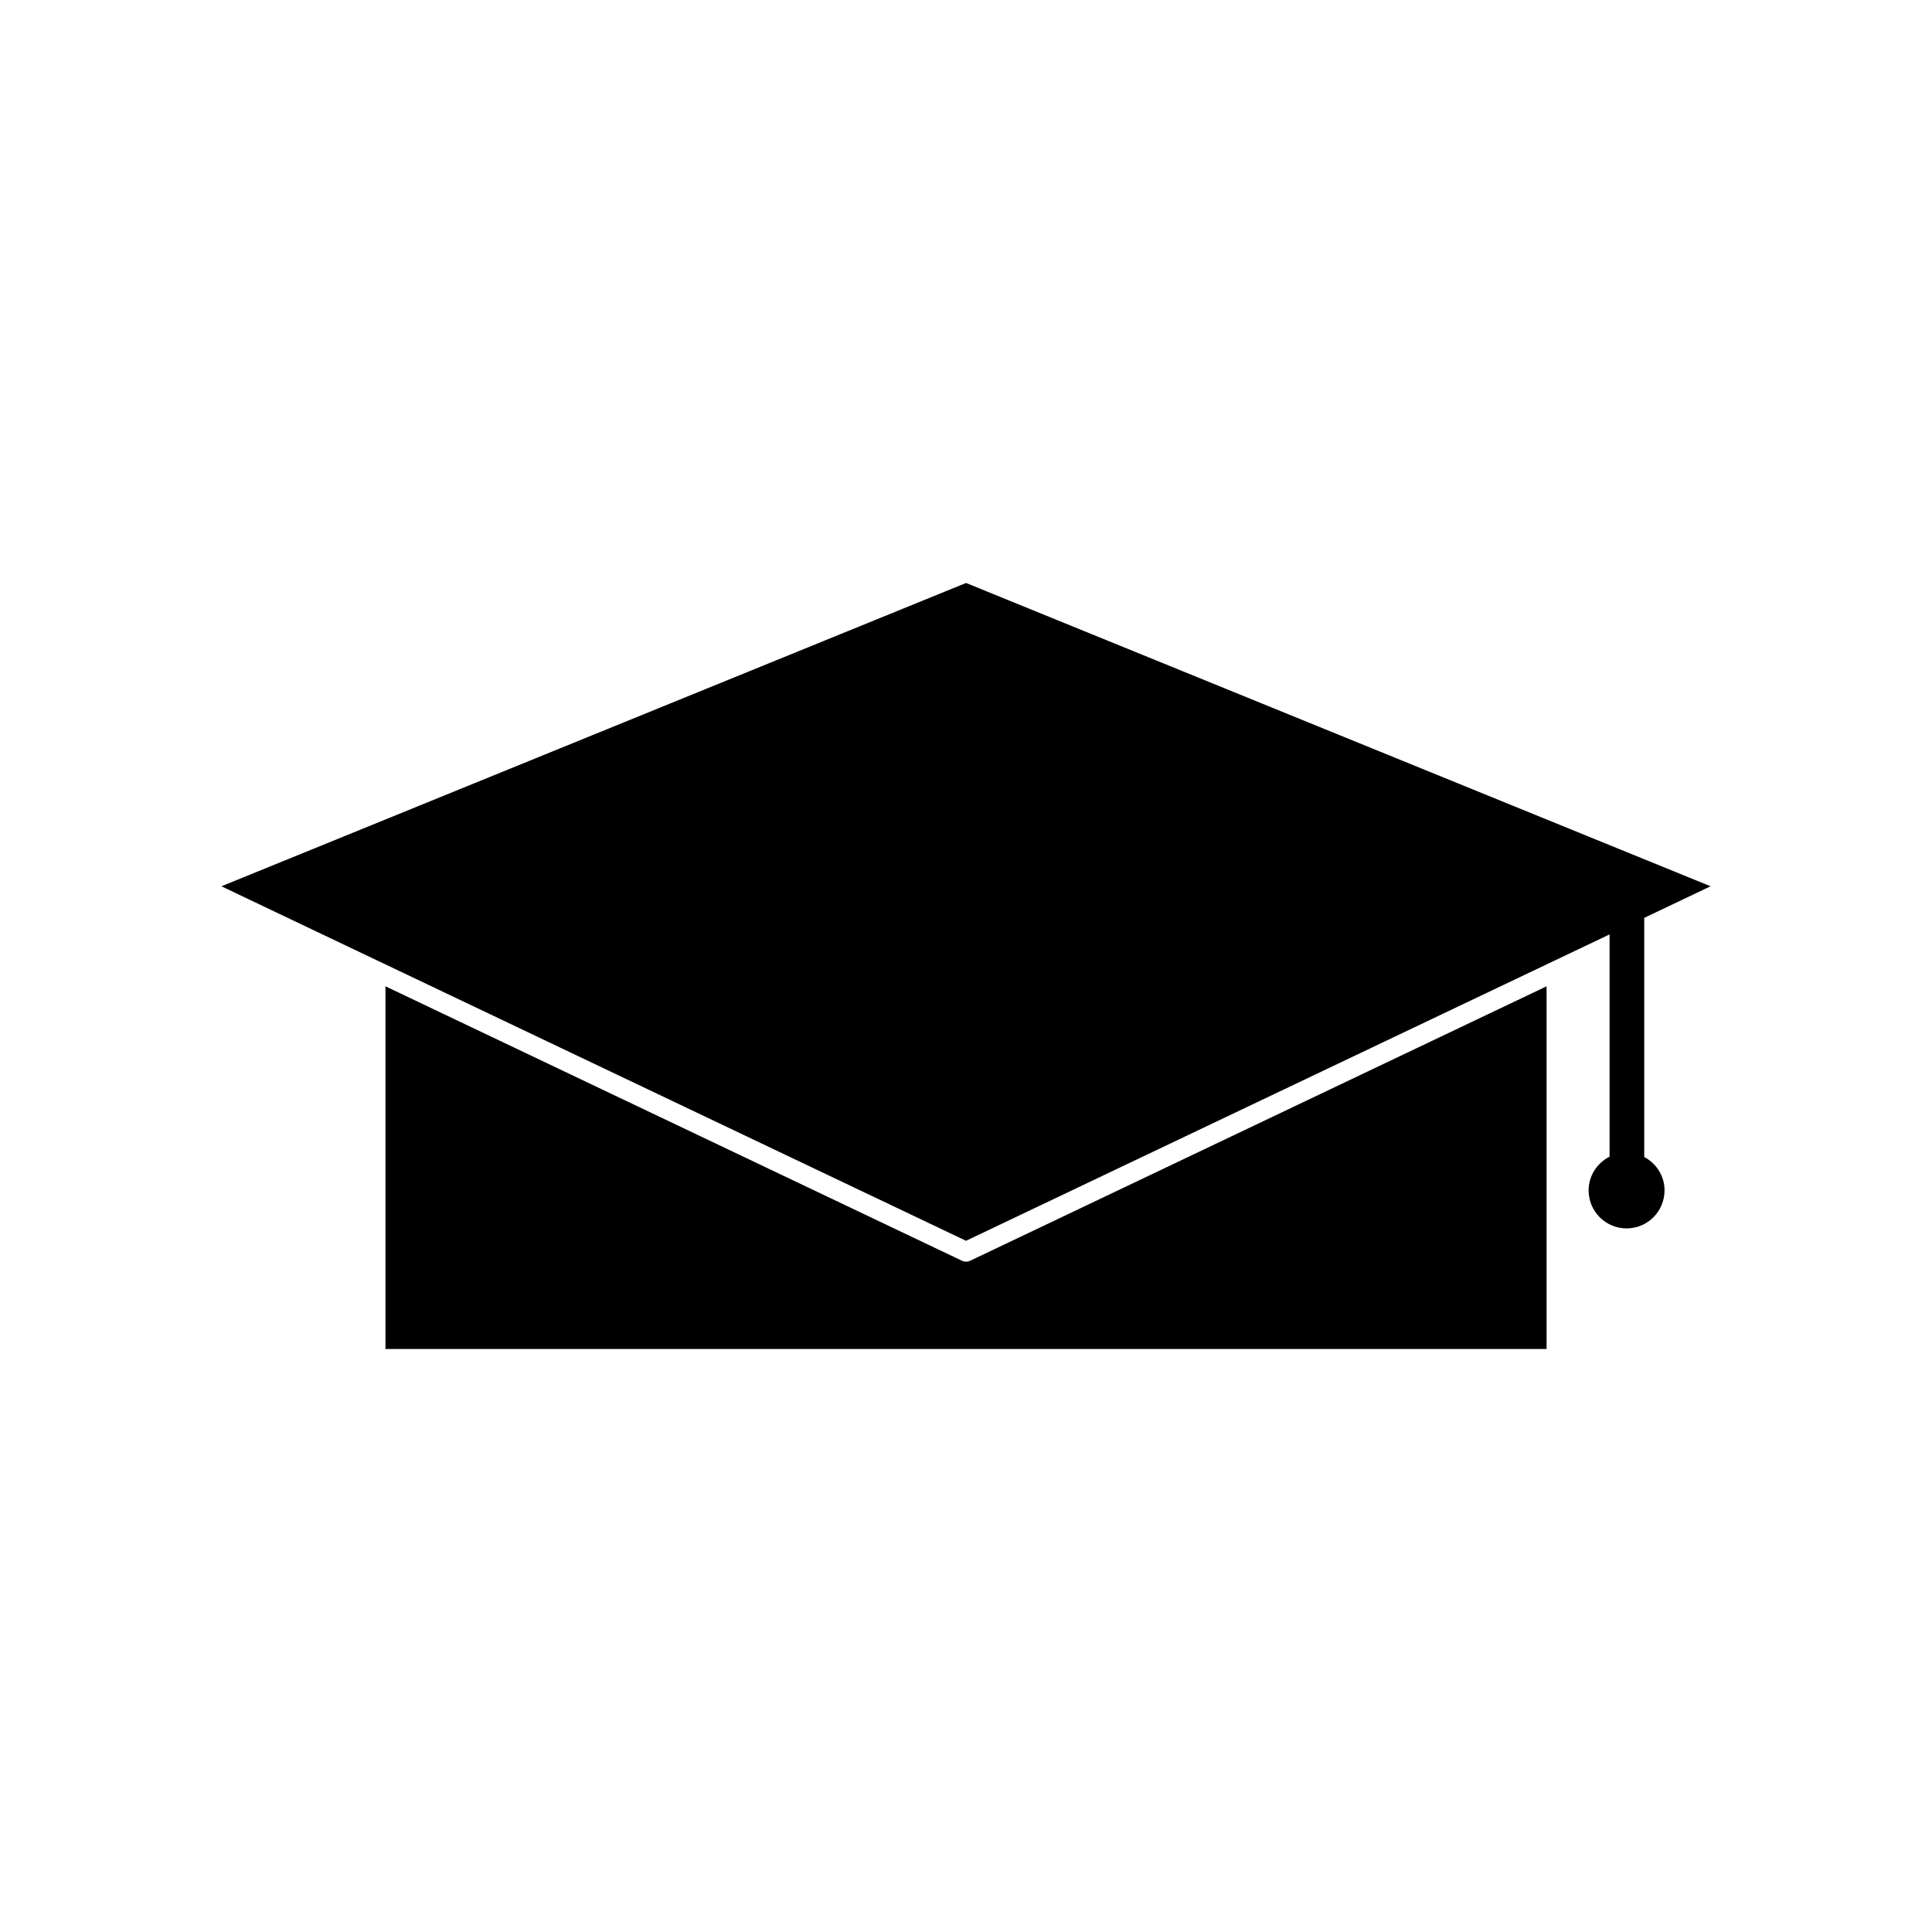
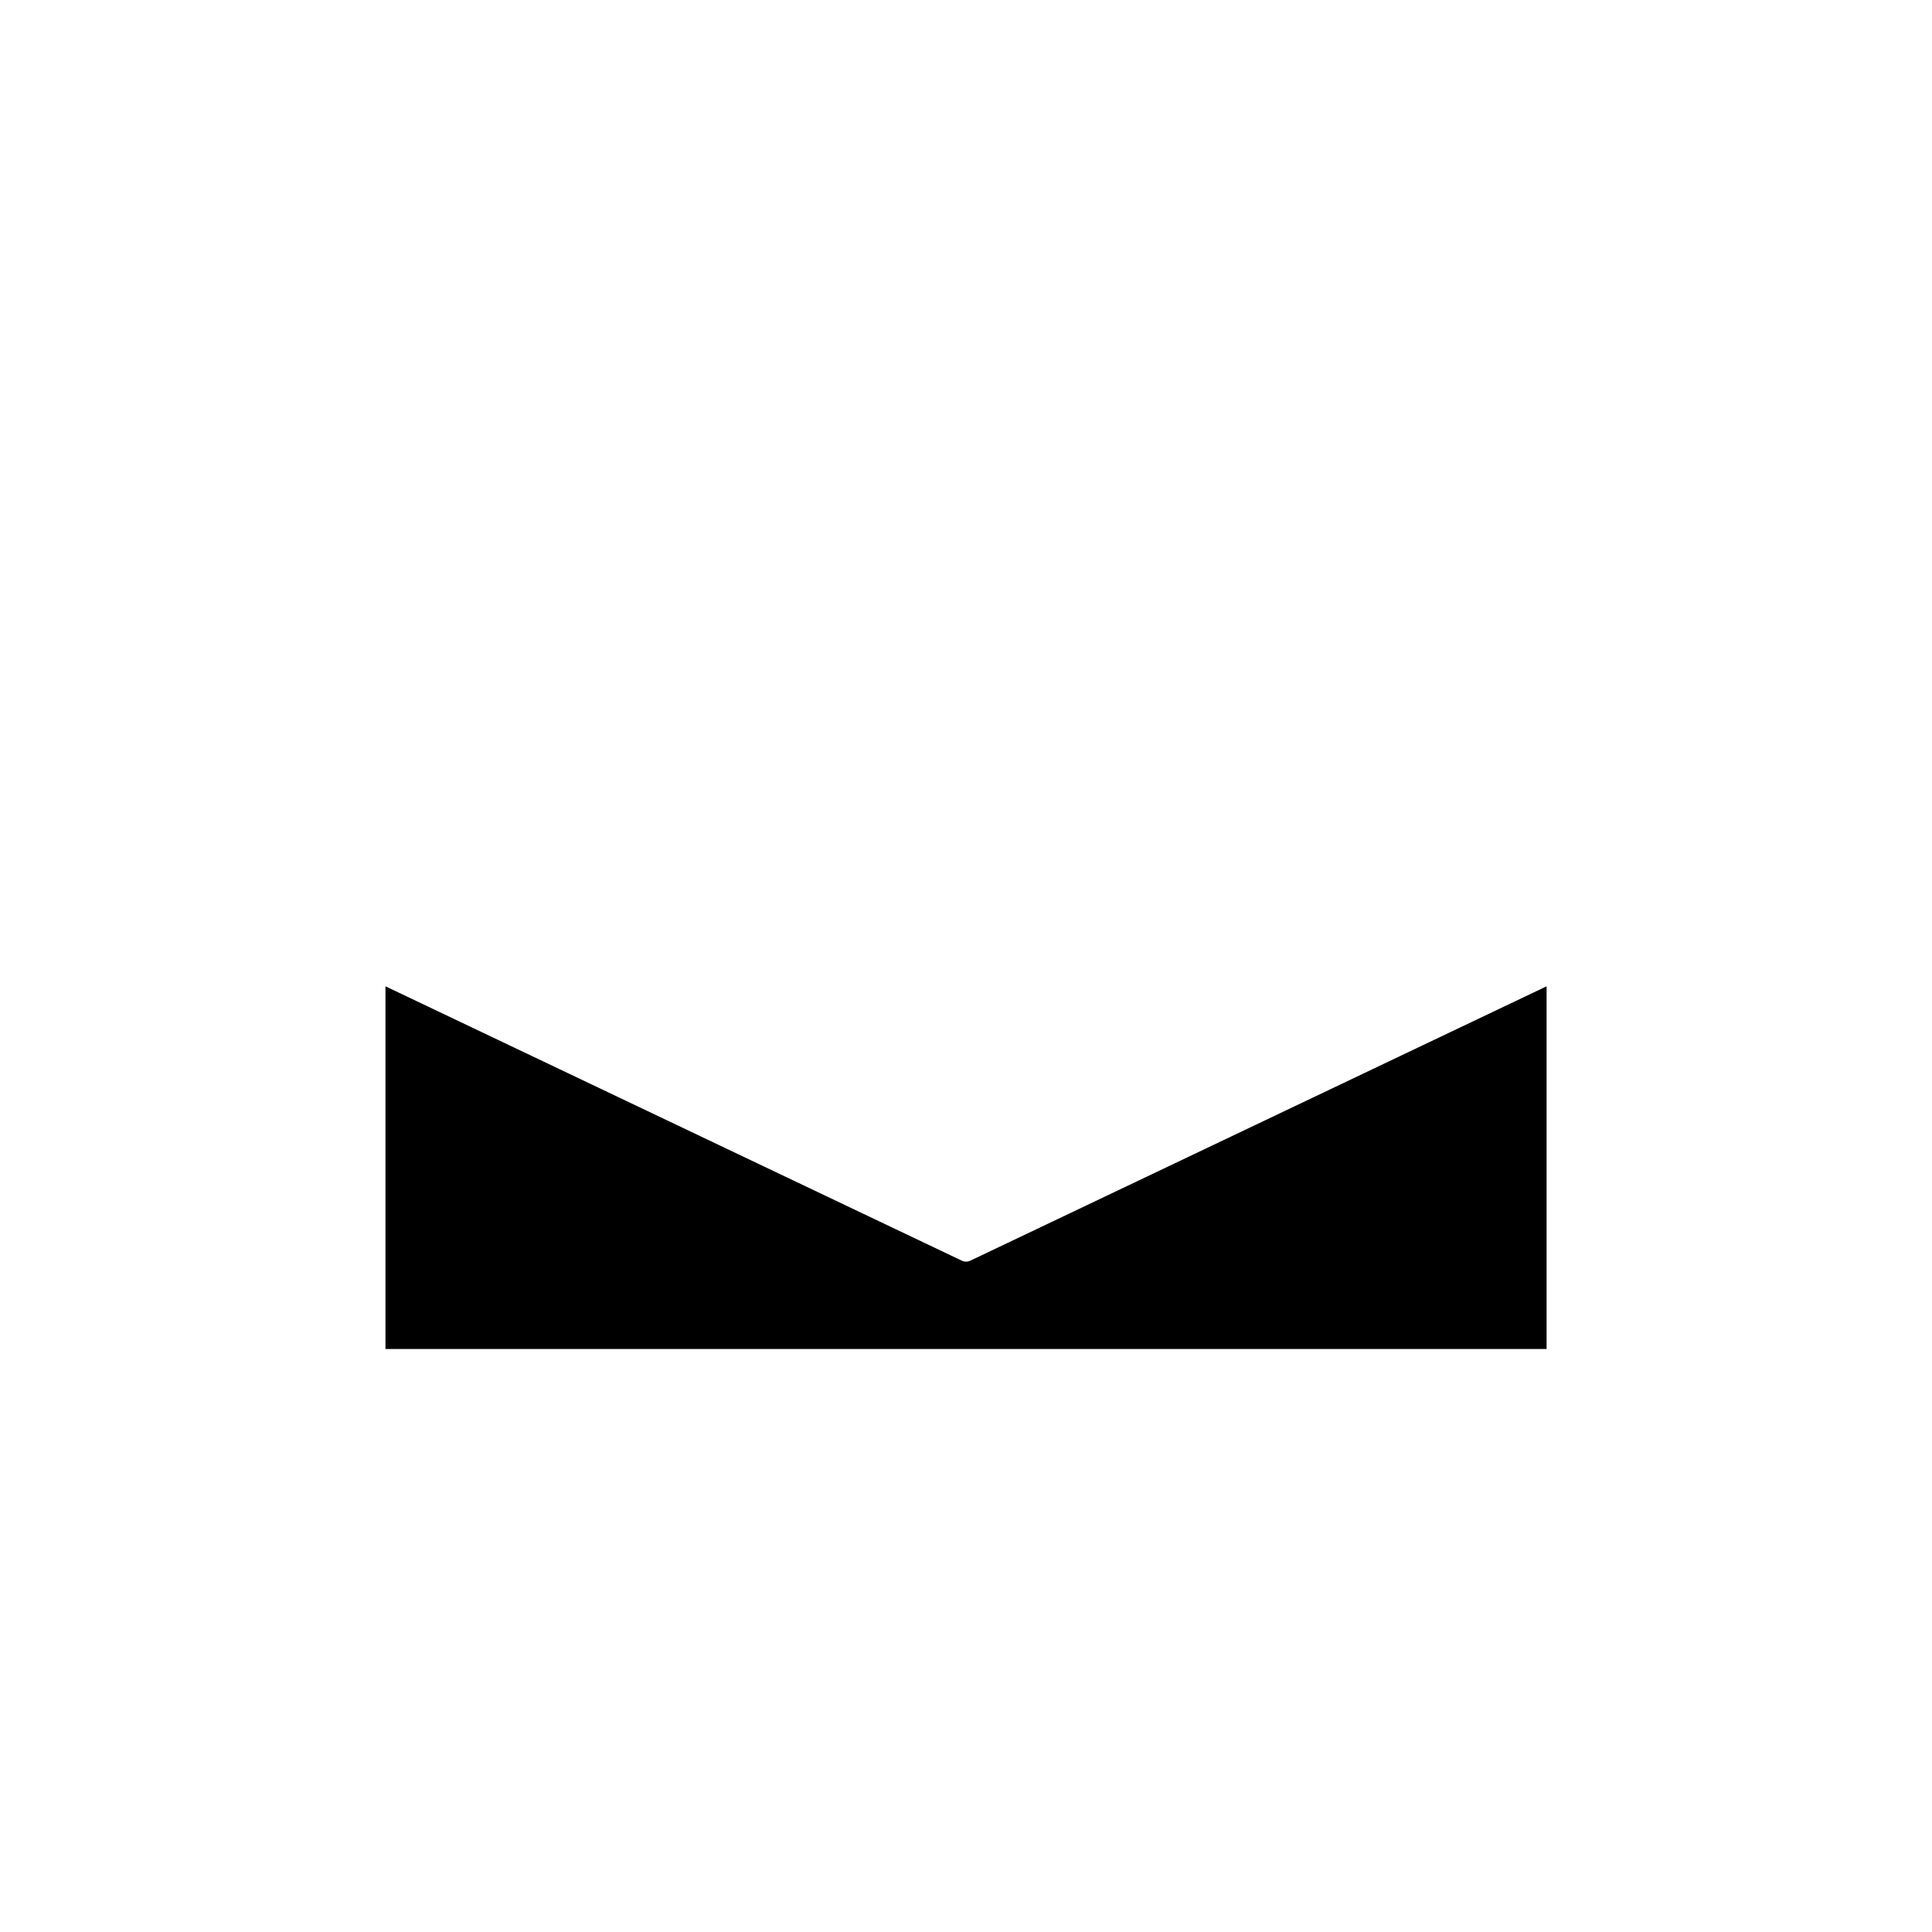
<svg xmlns="http://www.w3.org/2000/svg" fill="#000000" width="800px" height="800px" version="1.1" viewBox="144 144 512 512">
  <g>
    <path d="m400.02 478.35c-0.383 0-0.77-0.09-1.129-0.262l-152.74-72.707v96.113h307.71v-96.113l-152.71 72.707c-0.363 0.172-0.746 0.262-1.129 0.262z" />
-     <path d="m579.74 450.62v-63.375l17.582-8.375-197.31-80.375-197.34 80.379 41.969 19.988h0.004l155.36 73.961 155.34-73.953 15.207-7.242v58.902c-3.281 1.66-5.551 5.023-5.551 8.949 0 5.559 4.504 10.059 10.059 10.059 5.559 0 10.059-4.504 10.059-10.059 0.012-3.863-2.188-7.176-5.375-8.859z" />
  </g>
</svg>